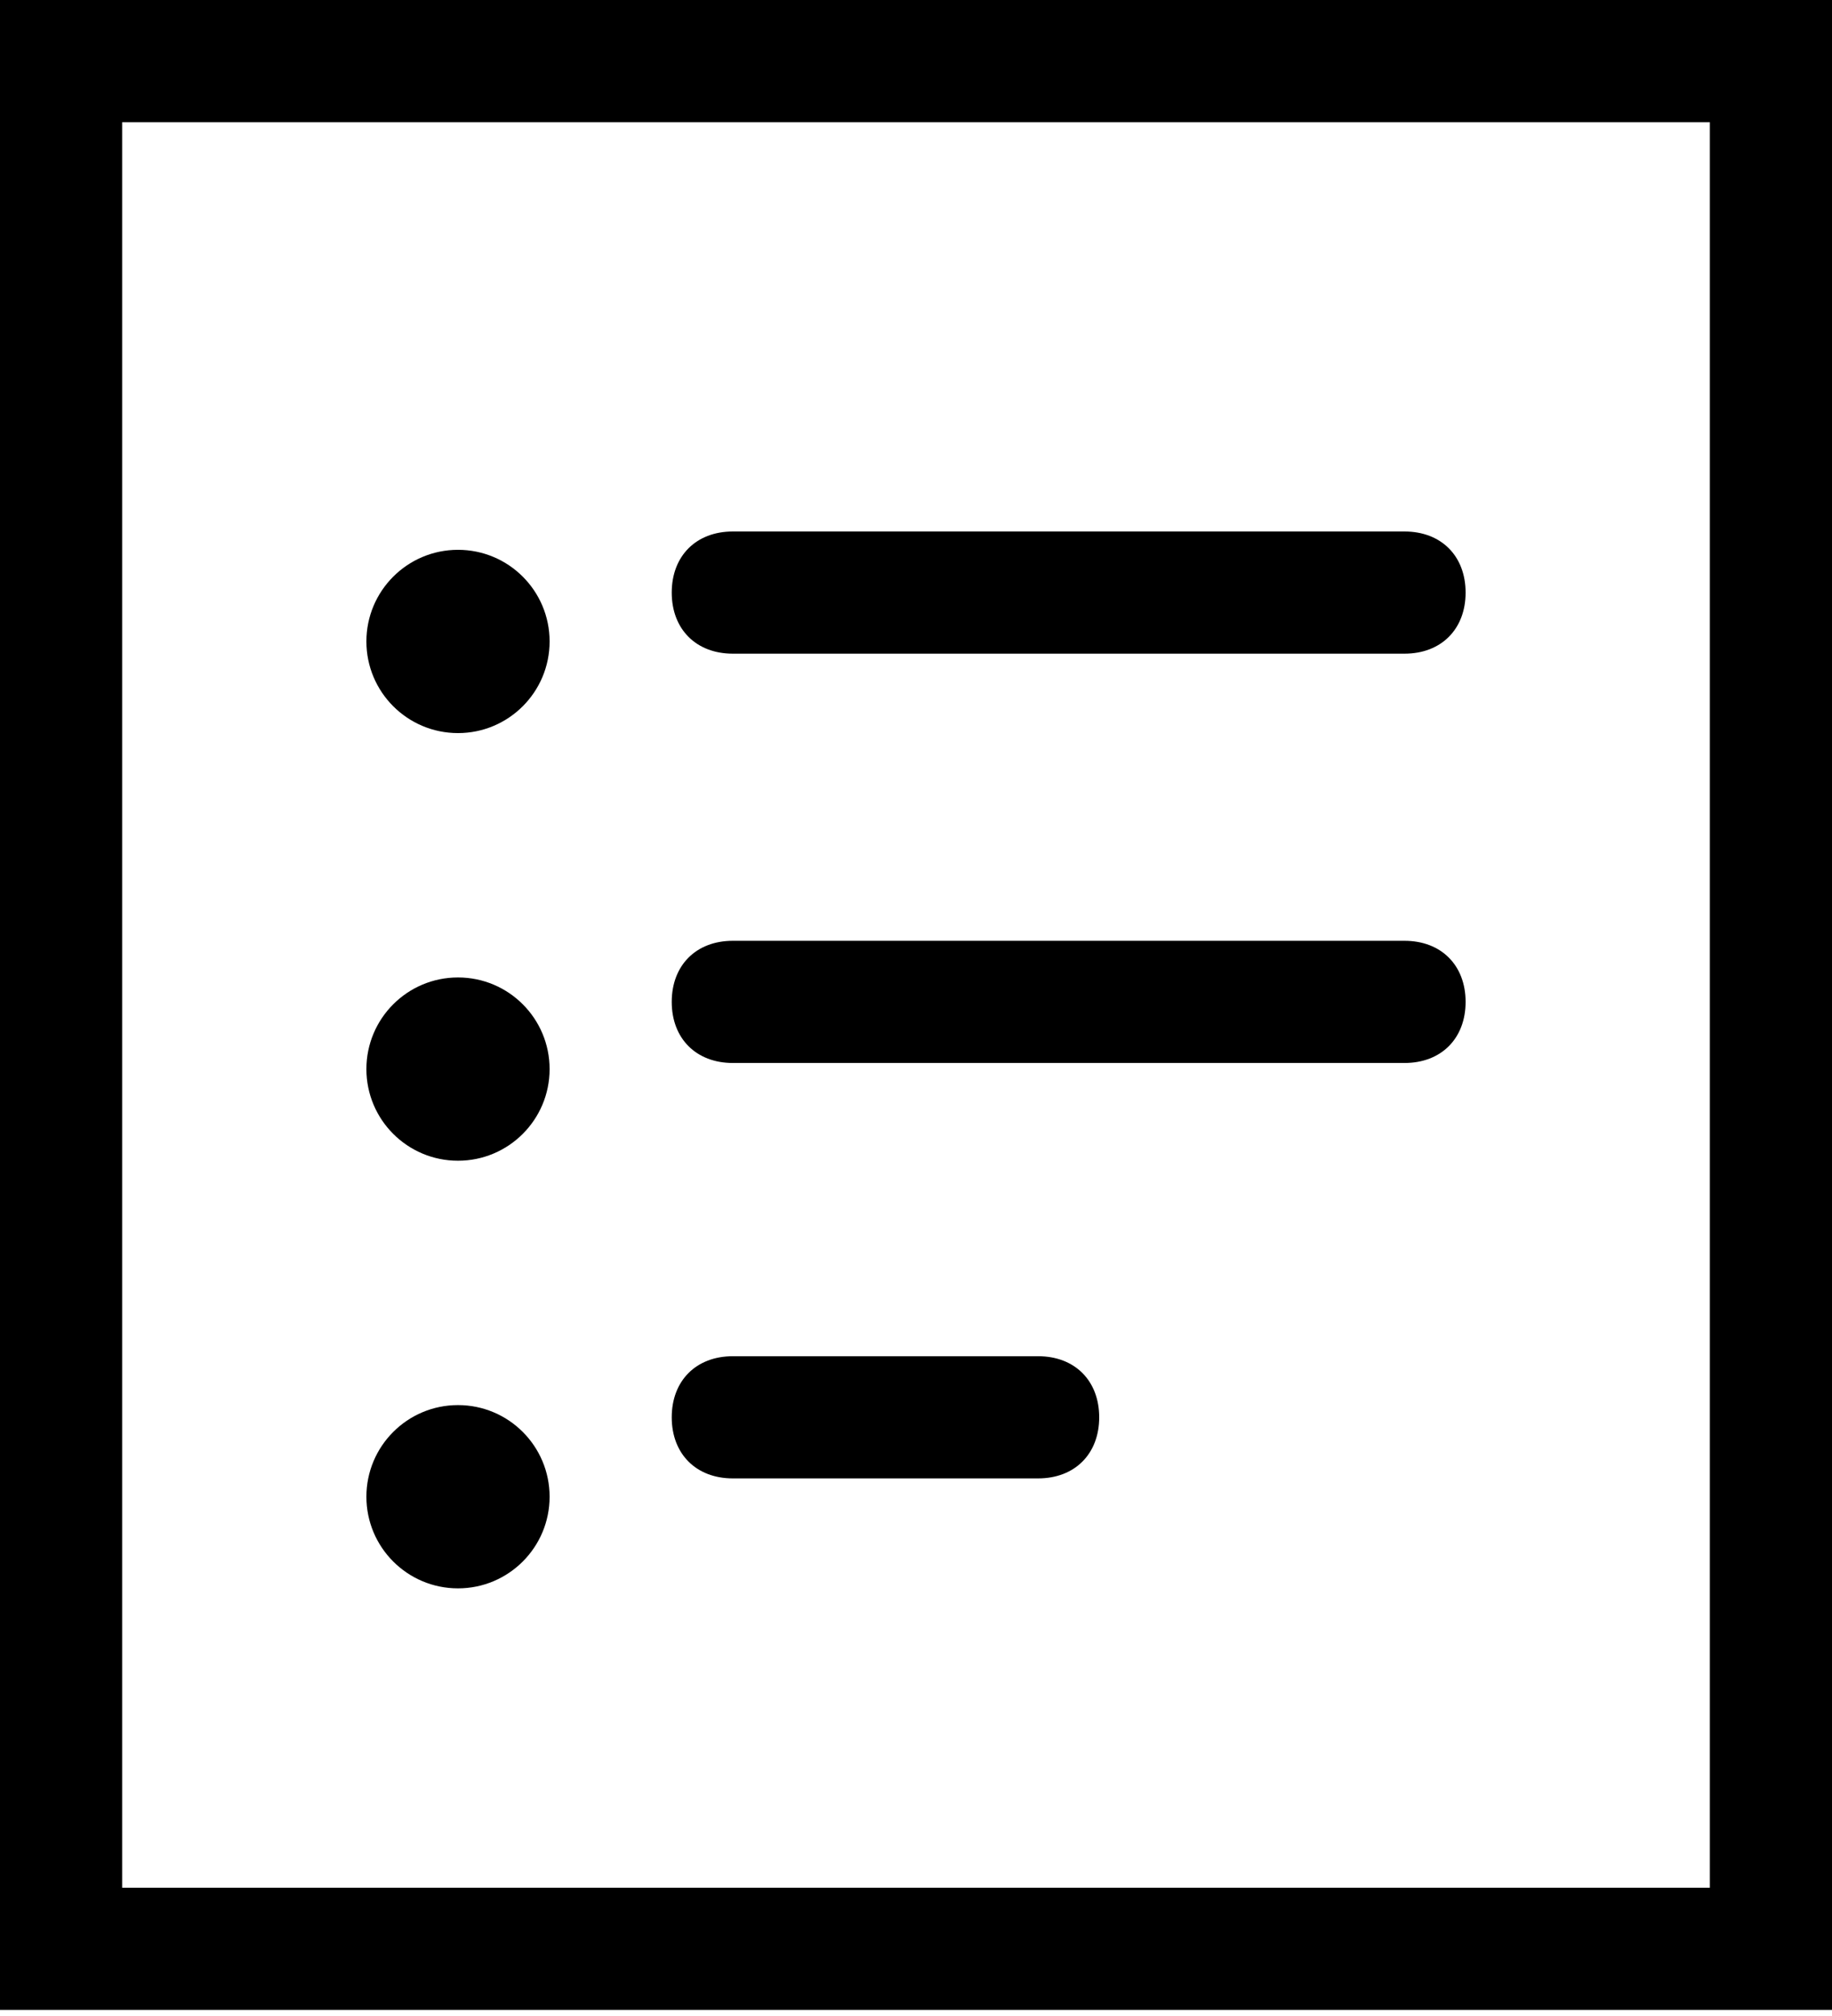
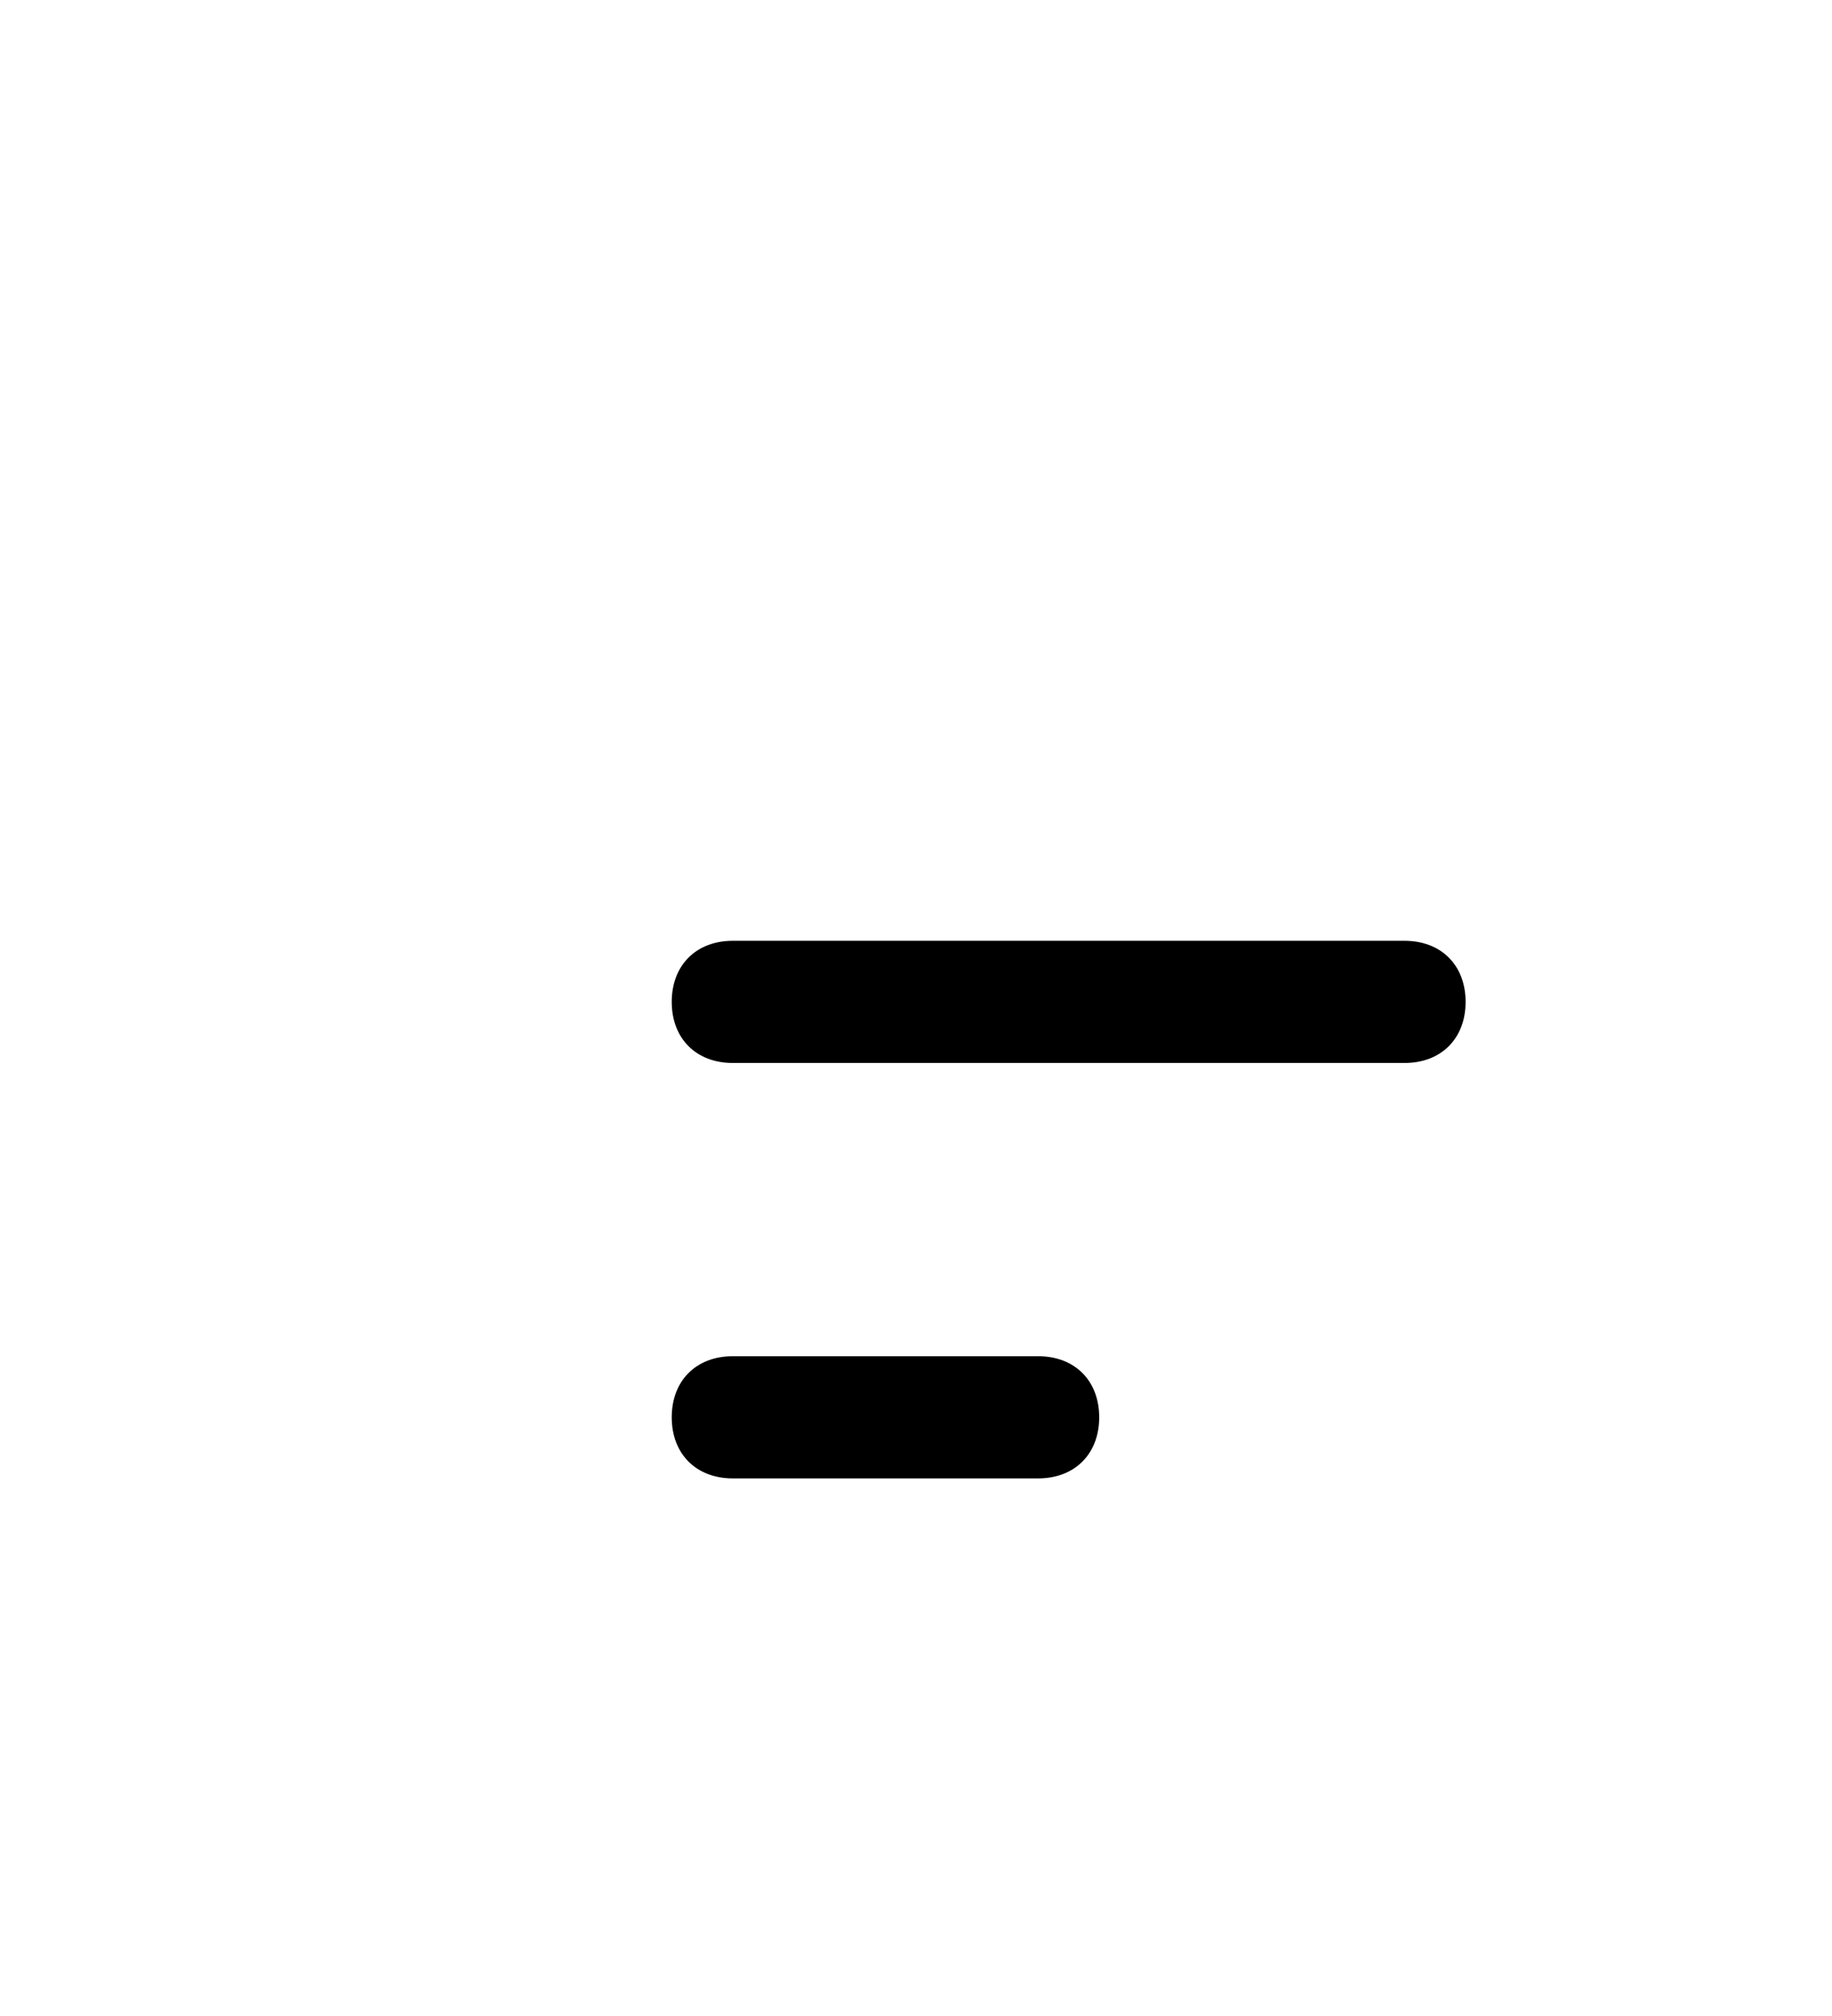
<svg xmlns="http://www.w3.org/2000/svg" version="1.1" id="Capa_1" x="0px" y="0px" viewBox="0 0 30 33" style="enable-background:new 0 0 30 33;" xml:space="preserve">
  <g>
-     <path d="M30,32.9H0V0h30V32.9z M2,30.9h26V2H2V30.9z" />
-   </g>
+     </g>
  <g>
-     <path d="M23,10.7H12c-0.6,0-1-0.4-1-1s0.4-1,1-1h11c0.6,0,1,0.4,1,1S23.6,10.7,23,10.7z" />
-   </g>
+     </g>
  <g>
    <path d="M23,17.4H12c-0.6,0-1-0.4-1-1s0.4-1,1-1h11c0.6,0,1,0.4,1,1S23.6,17.4,23,17.4z" />
  </g>
-   <circle cx="7.5" cy="10.5" r="1.5" />
-   <circle cx="7.5" cy="17.5" r="1.5" />
-   <circle cx="7.5" cy="24.5" r="1.5" />
  <g>
    <path d="M17,24.2h-5c-0.6,0-1-0.4-1-1s0.4-1,1-1h5c0.6,0,1,0.4,1,1S17.6,24.2,17,24.2z" />
  </g>
</svg>